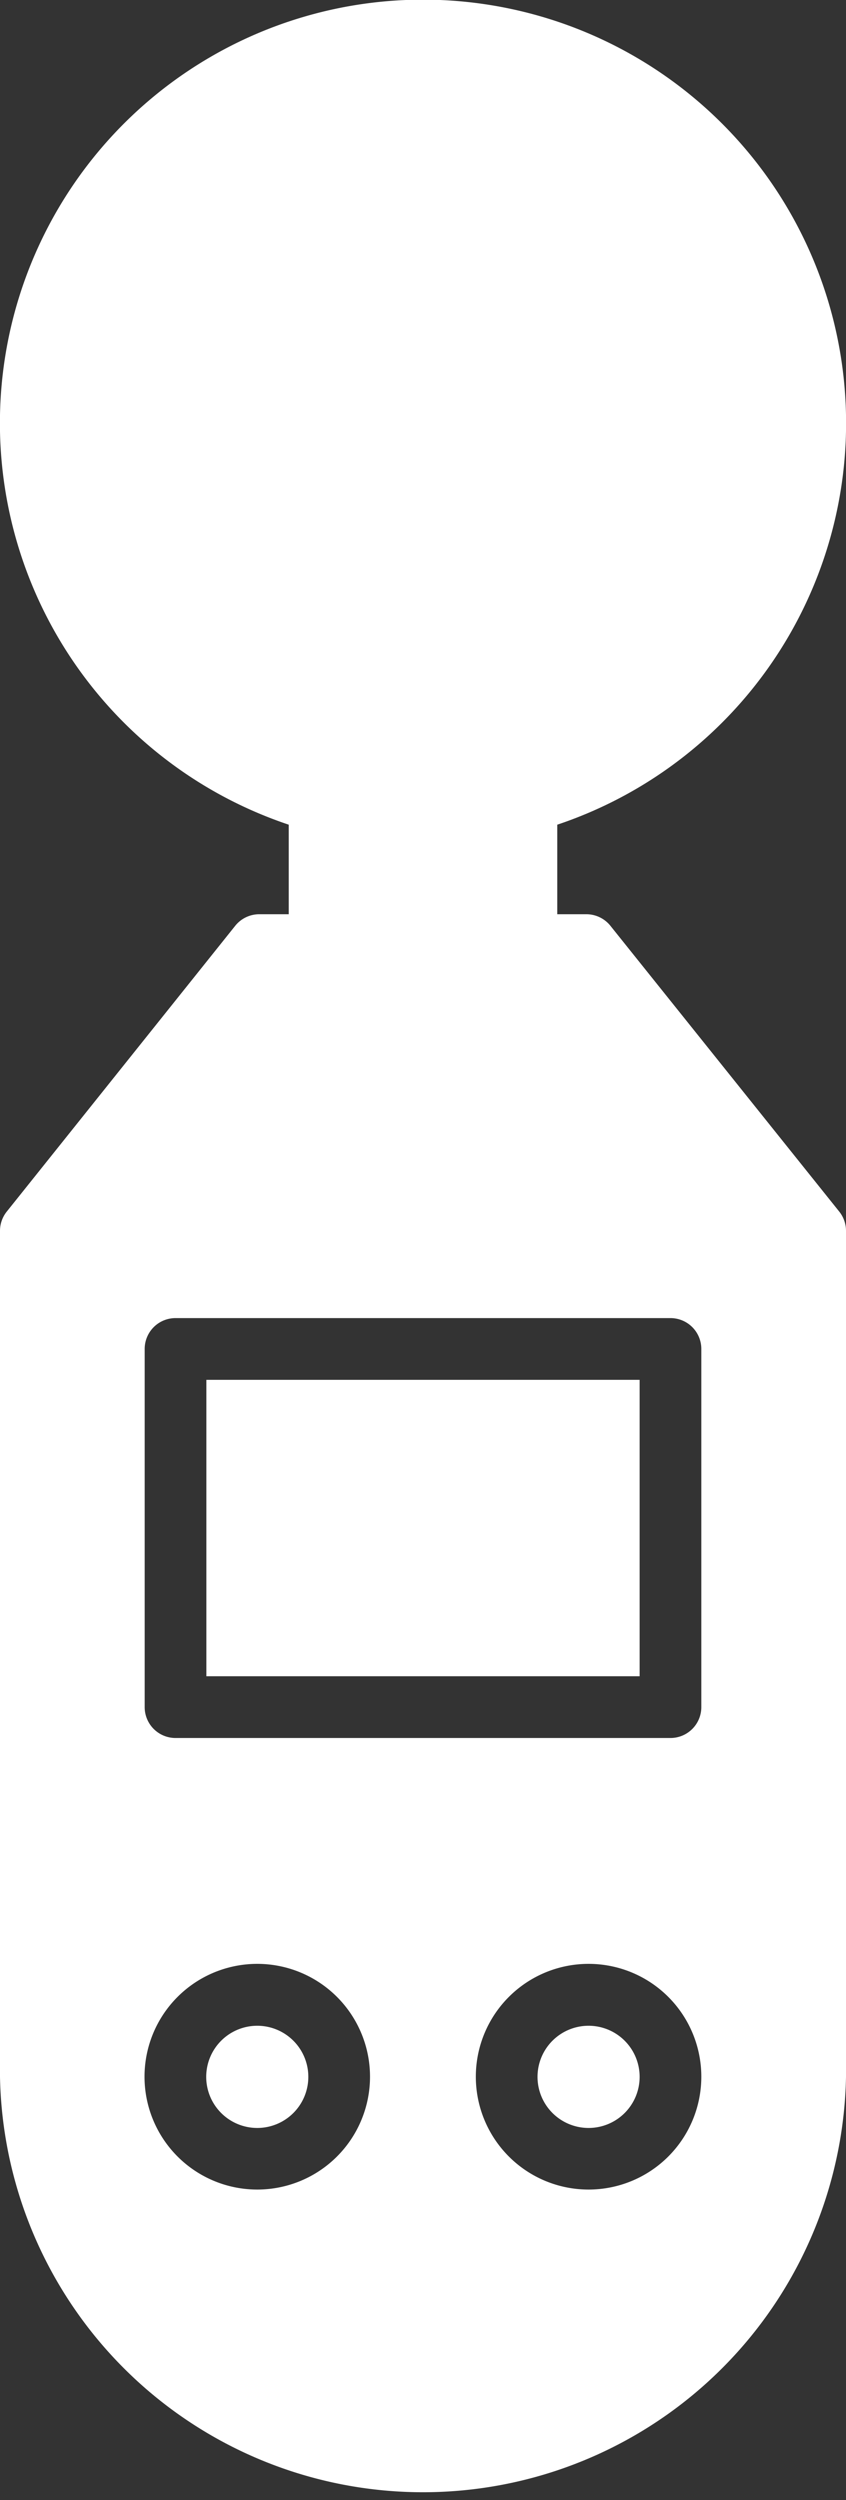
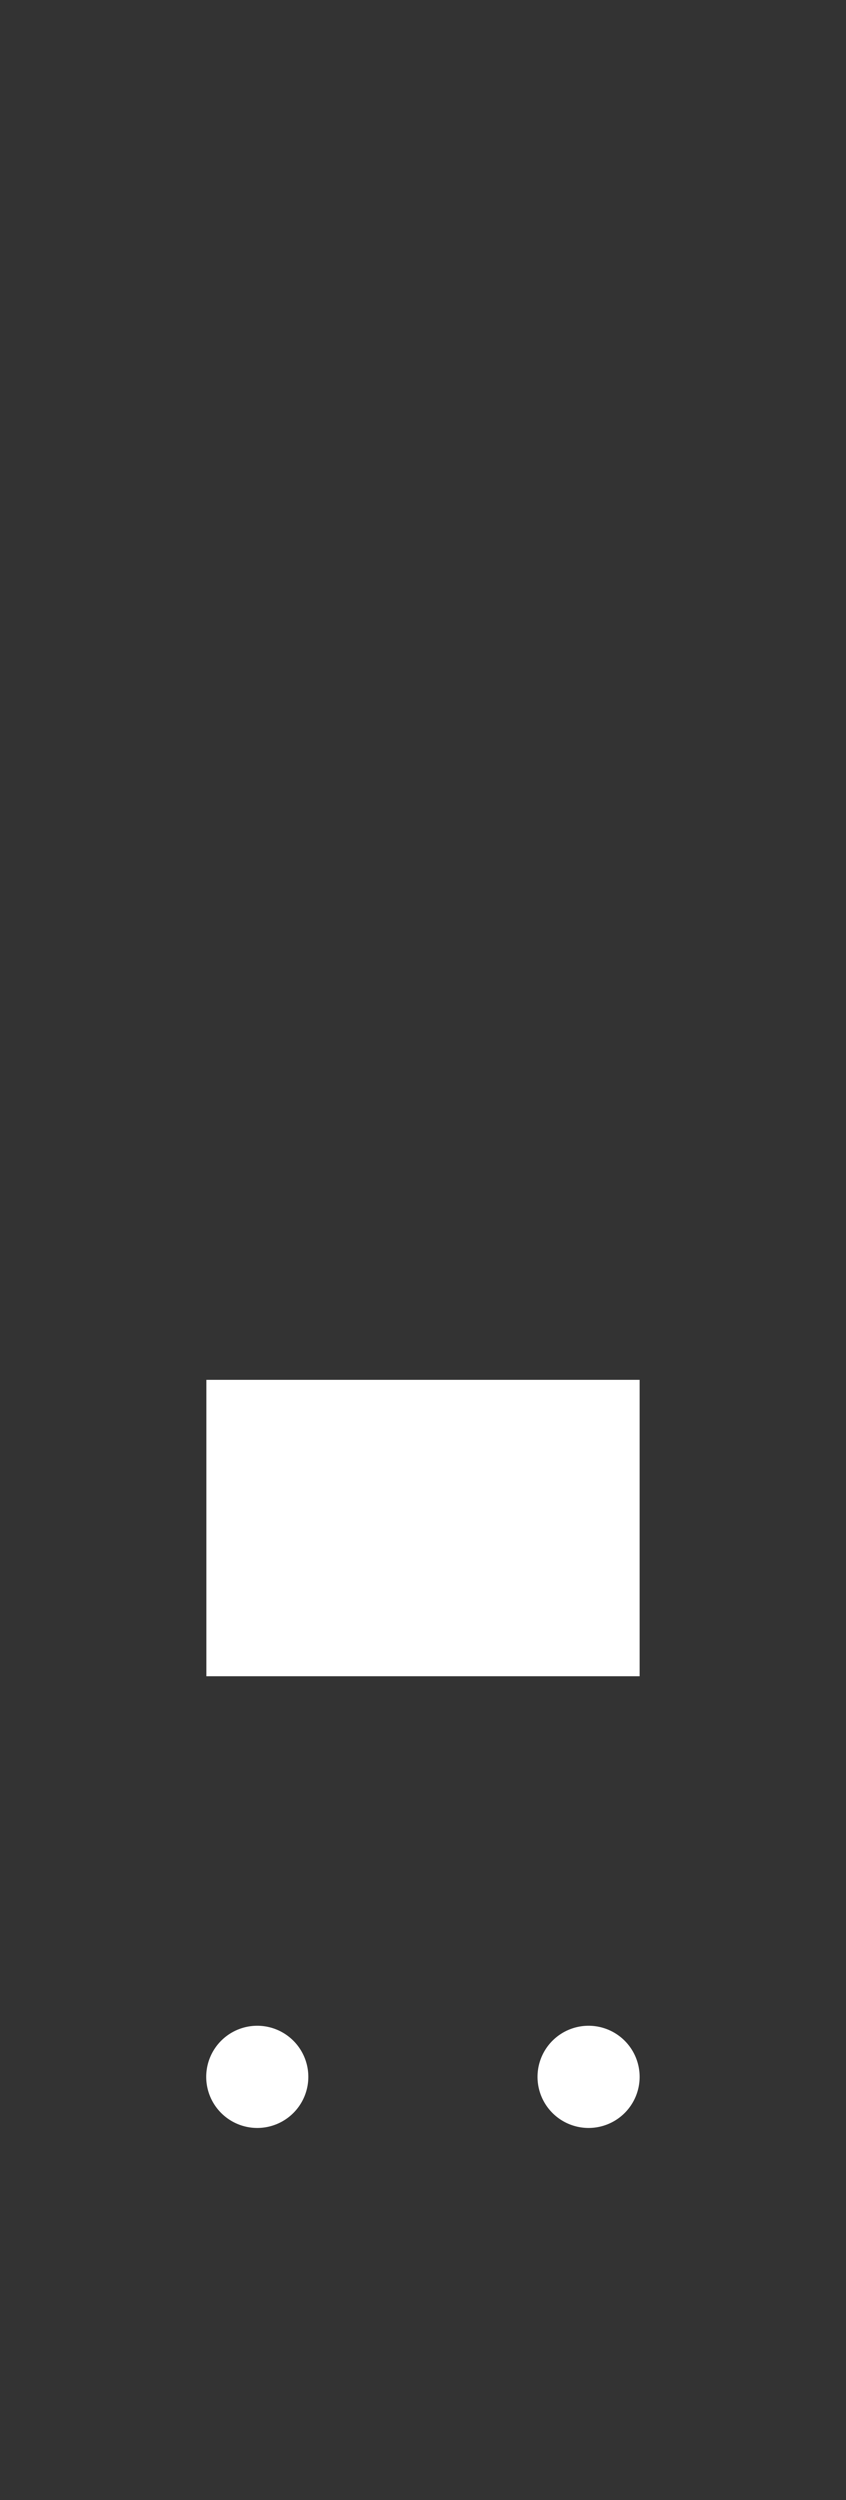
<svg xmlns="http://www.w3.org/2000/svg" viewBox="0 0 54.85 161.95">
  <rect x="0" y="0" width="54.85" height="161.95" fill="#333333" stroke="none" />
  <defs>
    <style>.cls-1{fill:#fff;}</style>
  </defs>
  <g id="Calque_2" data-name="Calque 2">
    <g id="Ñëîé_1" data-name="Ñëîé 1">
      <g id="Calque_2-2" data-name="Calque 2">
        <path class="cls-1" d="M38.16,131.22a3.31,3.31,0,1,0,3.31,3.31A3.31,3.31,0,0,0,38.16,131.22Z" />
        <path class="cls-1" d="M16.69,131.22a3.31,3.31,0,1,0,3.3,3.31A3.31,3.31,0,0,0,16.69,131.22Z" />
        <rect class="cls-1" x="13.38" y="89.38" width="28.09" height="19.2" />
-         <path class="cls-1" d="M39.6,60A2,2,0,0,0,38,59.22H36.13v-5.8a27.43,27.43,0,1,0-17.41,0v5.8H16.81a2,2,0,0,0-1.56.75L.44,78.48A2,2,0,0,0,0,79.73v54.8a27.43,27.43,0,0,0,54.85,0V79.73a2,2,0,0,0-.44-1.25ZM16.69,141.83a7.31,7.31,0,1,1,7.3-7.3A7.31,7.31,0,0,1,16.69,141.83Zm21.47,0a7.31,7.31,0,1,1,7.31-7.3A7.31,7.31,0,0,1,38.16,141.83Zm7.31-31.25a2,2,0,0,1-2,2H11.38a2,2,0,0,1-2-2V87.38a2,2,0,0,1,2-2H43.47a2,2,0,0,1,2,2Z" />
      </g>
    </g>
  </g>
</svg>